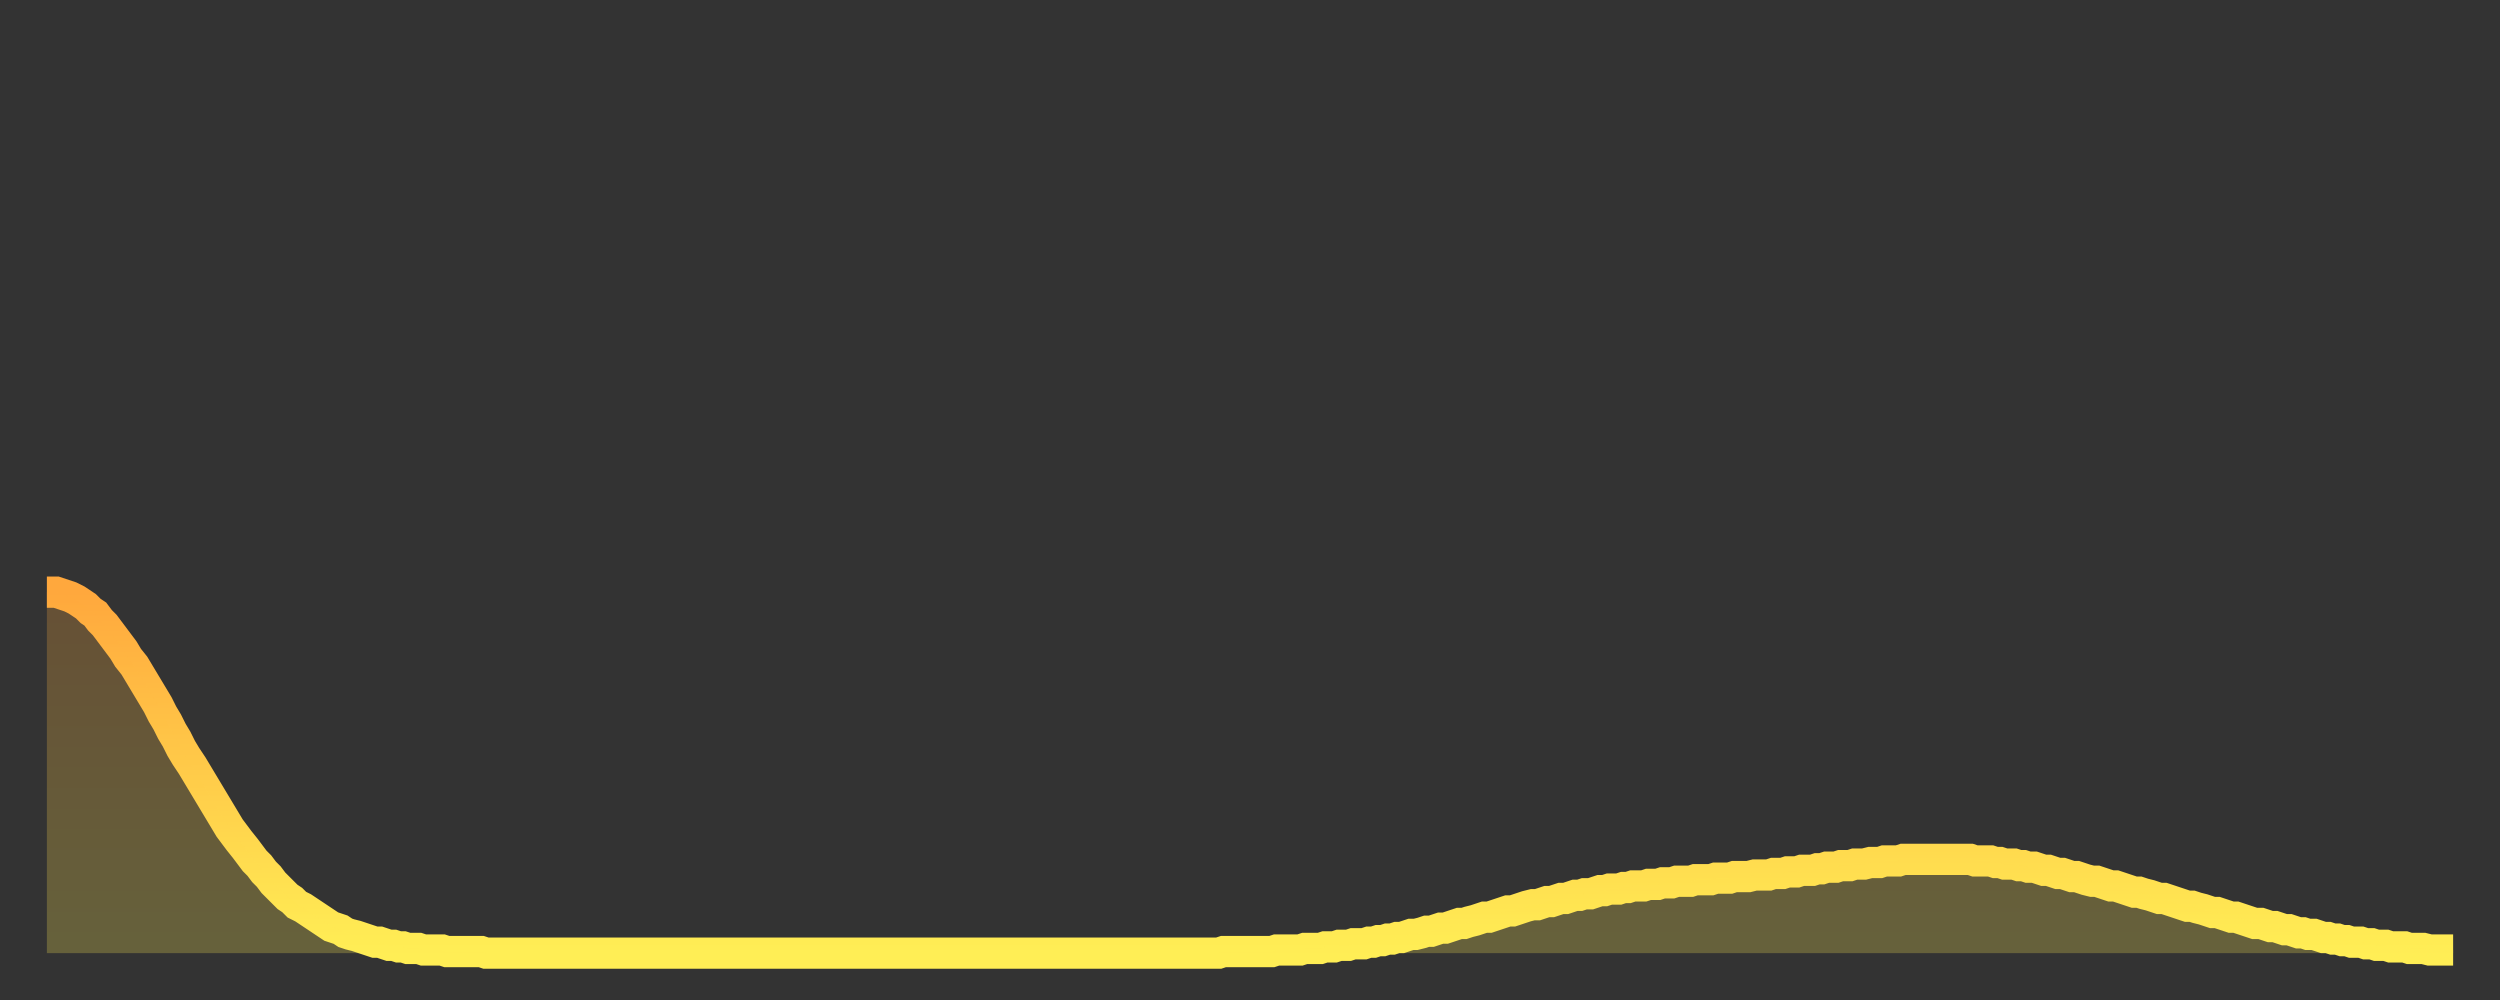
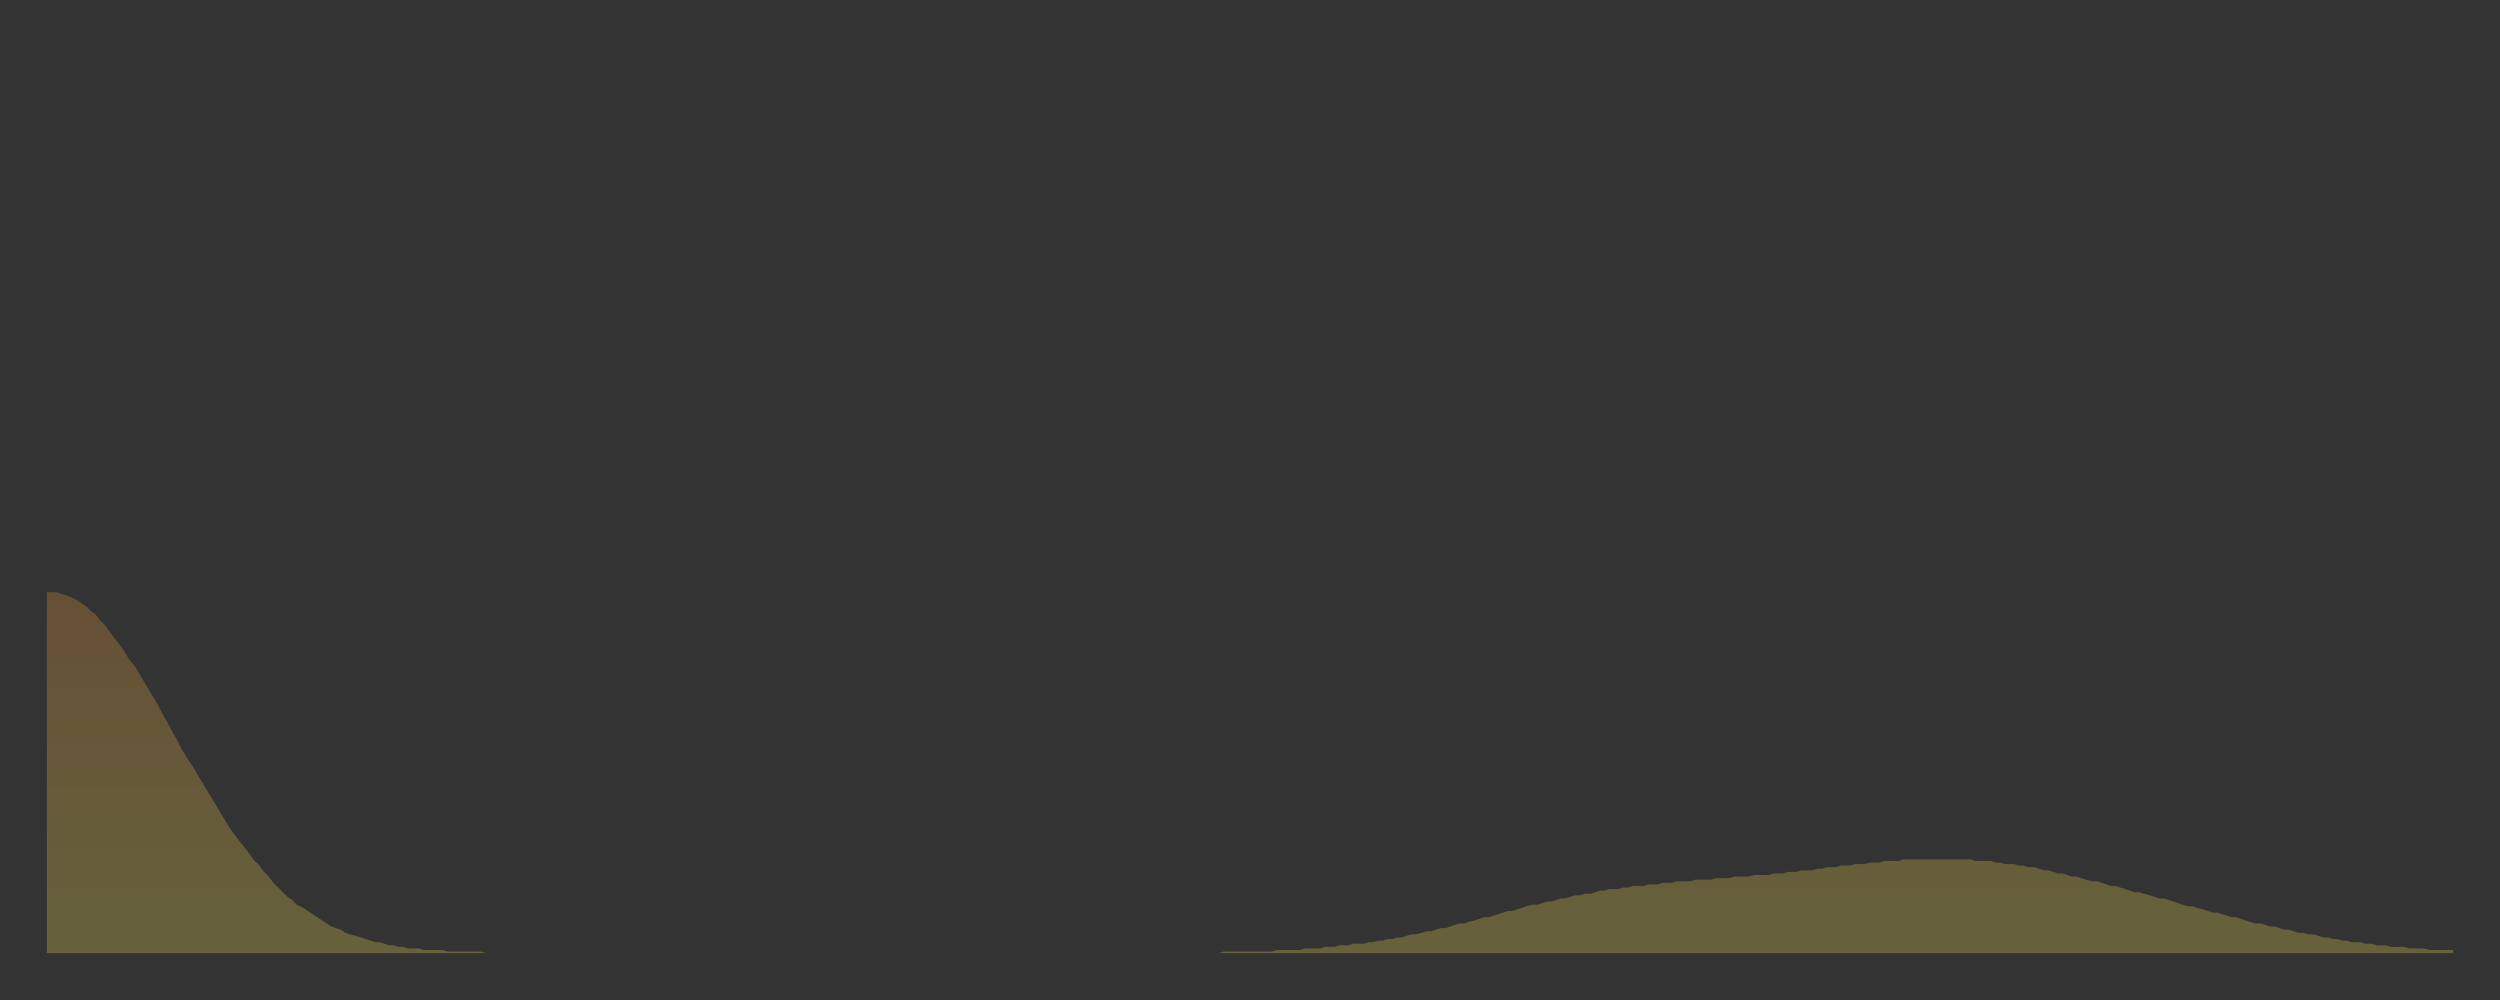
<svg xmlns="http://www.w3.org/2000/svg" baseProfile="full" height="64" version="1.1" width="160">
  <rect width="100%" height="100%" fill="#333333" stroke="none" />
  <defs>
    <linearGradient id="id103562" x1="0" x2="0" y1="0" y2="1">
      <stop offset="0%" stop-color="#ffa83d" />
      <stop offset="50%" stop-color="#ffcb49" />
      <stop offset="100%" stop-color="#ffee55" />
    </linearGradient>
  </defs>
  <g transform="translate(3,3)">
    <g>
-       <path d="M 0.0 34.9 0.3 34.9 0.6 34.9 0.9 35.0 1.2 35.1 1.5 35.2 1.9 35.4 2.2 35.6 2.5 35.8 2.8 36.1 3.1 36.3 3.4 36.7 3.7 37.0 4.0 37.4 4.3 37.8 4.6 38.2 4.9 38.6 5.2 39.1 5.6 39.6 5.9 40.1 6.2 40.6 6.5 41.1 6.8 41.6 7.1 42.1 7.4 42.7 7.7 43.2 8.0 43.8 8.3 44.3 8.6 44.9 8.9 45.4 9.3 46.0 9.6 46.5 9.9 47.0 10.2 47.5 10.5 48.0 10.8 48.5 11.1 49.0 11.4 49.5 11.7 50.0 12.0 50.4 12.3 50.8 12.7 51.3 13.0 51.7 13.3 52.1 13.6 52.4 13.9 52.8 14.2 53.1 14.5 53.5 14.8 53.8 15.1 54.1 15.4 54.4 15.7 54.6 16.0 54.9 16.4 55.1 16.7 55.3 17.0 55.5 17.3 55.7 17.6 55.9 17.9 56.1 18.2 56.3 18.5 56.4 18.8 56.5 19.1 56.7 19.4 56.8 19.8 56.9 20.1 57.0 20.4 57.1 20.7 57.2 21.0 57.3 21.3 57.3 21.6 57.4 21.9 57.5 22.2 57.5 22.5 57.6 22.8 57.6 23.1 57.7 23.5 57.7 23.8 57.7 24.1 57.8 24.4 57.8 24.7 57.8 25.0 57.8 25.3 57.8 25.6 57.9 25.9 57.9 26.2 57.9 26.5 57.9 26.8 57.9 27.2 57.9 27.5 57.9 27.8 57.9 28.1 58.0 28.4 58.0 28.7 58.0 29.0 58.0 29.3 58.0 29.6 58.0 29.9 58.0 30.2 58.0 30.6 58.0 30.9 58.0 31.2 58.0 31.5 58.0 31.8 58.0 32.1 58.0 32.4 58.0 32.7 58.0 33.0 58.0 33.3 58.0 33.6 58.0 33.9 58.0 34.3 58.0 34.6 58.0 34.9 58.0 35.2 58.0 35.5 58.0 35.8 58.0 36.1 58.0 36.4 58.0 36.7 58.0 37.0 58.0 37.3 58.0 37.7 58.0 38.0 58.0 38.3 58.0 38.6 58.0 38.9 58.0 39.2 58.0 39.5 58.0 39.8 58.0 40.1 58.0 40.4 58.0 40.7 58.0 41.0 58.0 41.4 58.0 41.7 58.0 42.0 58.0 42.3 58.0 42.6 58.0 42.9 58.0 43.2 58.0 43.5 58.0 43.8 58.0 44.1 58.0 44.4 58.0 44.7 58.0 45.1 58.0 45.4 58.0 45.7 58.0 46.0 58.0 46.3 58.0 46.6 58.0 46.9 58.0 47.2 58.0 47.5 58.0 47.8 58.0 48.1 58.0 48.5 58.0 48.8 58.0 49.1 58.0 49.4 58.0 49.7 58.0 50.0 58.0 50.3 58.0 50.6 58.0 50.9 58.0 51.2 58.0 51.5 58.0 51.8 58.0 52.2 58.0 52.5 58.0 52.8 58.0 53.1 58.0 53.4 58.0 53.7 58.0 54.0 58.0 54.3 58.0 54.6 58.0 54.9 58.0 55.2 58.0 55.6 58.0 55.9 58.0 56.2 58.0 56.5 58.0 56.8 58.0 57.1 58.0 57.4 58.0 57.7 58.0 58.0 58.0 58.3 58.0 58.6 58.0 58.9 58.0 59.3 58.0 59.6 58.0 59.9 58.0 60.2 58.0 60.5 58.0 60.8 58.0 61.1 58.0 61.4 58.0 61.7 58.0 62.0 58.0 62.3 58.0 62.6 58.0 63.0 58.0 63.3 58.0 63.6 58.0 63.9 58.0 64.2 58.0 64.5 58.0 64.8 58.0 65.1 58.0 65.4 58.0 65.7 58.0 66.0 58.0 66.4 58.0 66.7 58.0 67.0 58.0 67.3 58.0 67.6 58.0 67.9 58.0 68.2 58.0 68.5 58.0 68.8 58.0 69.1 58.0 69.4 58.0 69.7 58.0 70.1 58.0 70.4 58.0 70.7 58.0 71.0 58.0 71.3 58.0 71.6 58.0 71.9 58.0 72.2 58.0 72.5 58.0 72.8 58.0 73.1 58.0 73.5 58.0 73.8 58.0 74.1 58.0 74.4 58.0 74.7 58.0 75.0 58.0 75.3 57.9 75.6 57.9 75.9 57.9 76.2 57.9 76.5 57.9 76.8 57.9 77.2 57.9 77.5 57.9 77.8 57.9 78.1 57.9 78.4 57.9 78.7 57.8 79.0 57.8 79.3 57.8 79.6 57.8 79.9 57.8 80.2 57.8 80.5 57.7 80.9 57.7 81.2 57.7 81.5 57.7 81.8 57.6 82.1 57.6 82.4 57.6 82.7 57.5 83.0 57.5 83.3 57.5 83.6 57.4 83.9 57.4 84.3 57.4 84.6 57.3 84.9 57.3 85.2 57.2 85.5 57.2 85.8 57.1 86.1 57.1 86.4 57.0 86.7 57.0 87.0 56.9 87.3 56.8 87.6 56.8 88.0 56.7 88.3 56.6 88.6 56.6 88.9 56.5 89.2 56.4 89.5 56.4 89.8 56.3 90.1 56.2 90.4 56.1 90.7 56.1 91.0 56.0 91.4 55.9 91.7 55.8 92.0 55.7 92.3 55.7 92.6 55.6 92.9 55.5 93.2 55.4 93.5 55.3 93.8 55.3 94.1 55.2 94.4 55.1 94.7 55.0 95.1 54.9 95.4 54.9 95.7 54.8 96.0 54.7 96.3 54.7 96.6 54.6 96.9 54.5 97.2 54.5 97.5 54.4 97.8 54.3 98.1 54.3 98.4 54.2 98.8 54.2 99.1 54.1 99.4 54.0 99.7 54.0 100.0 53.9 100.3 53.9 100.6 53.9 100.9 53.8 101.2 53.8 101.5 53.7 101.8 53.7 102.2 53.7 102.5 53.6 102.8 53.6 103.1 53.6 103.4 53.5 103.7 53.5 104.0 53.5 104.3 53.4 104.6 53.4 104.9 53.4 105.2 53.4 105.5 53.3 105.9 53.3 106.2 53.3 106.5 53.3 106.8 53.2 107.1 53.2 107.4 53.2 107.7 53.2 108.0 53.1 108.3 53.1 108.6 53.1 108.9 53.1 109.3 53.0 109.6 53.0 109.9 53.0 110.2 53.0 110.5 52.9 110.8 52.9 111.1 52.9 111.4 52.8 111.7 52.8 112.0 52.8 112.3 52.7 112.6 52.7 113.0 52.7 113.3 52.6 113.6 52.6 113.9 52.5 114.2 52.5 114.5 52.5 114.8 52.4 115.1 52.4 115.4 52.4 115.7 52.3 116.0 52.3 116.3 52.3 116.7 52.2 117.0 52.2 117.3 52.2 117.6 52.1 117.9 52.1 118.2 52.1 118.5 52.1 118.8 52.0 119.1 52.0 119.4 52.0 119.7 52.0 120.1 52.0 120.4 52.0 120.7 52.0 121.0 52.0 121.3 52.0 121.6 52.0 121.9 52.0 122.2 52.0 122.5 52.0 122.8 52.0 123.1 52.0 123.4 52.1 123.8 52.1 124.1 52.1 124.4 52.1 124.7 52.2 125.0 52.2 125.3 52.3 125.6 52.3 125.9 52.3 126.2 52.4 126.5 52.4 126.8 52.5 127.2 52.5 127.5 52.6 127.8 52.7 128.1 52.7 128.4 52.8 128.7 52.9 129.0 52.9 129.3 53.0 129.6 53.1 129.9 53.1 130.2 53.2 130.5 53.3 130.9 53.4 131.2 53.4 131.5 53.5 131.8 53.6 132.1 53.7 132.4 53.7 132.7 53.8 133.0 53.9 133.3 54.0 133.6 54.1 133.9 54.1 134.2 54.2 134.6 54.3 134.9 54.4 135.2 54.5 135.5 54.5 135.8 54.6 136.1 54.7 136.4 54.8 136.7 54.9 137.0 55.0 137.3 55.0 137.6 55.1 138.0 55.2 138.3 55.3 138.6 55.4 138.9 55.4 139.2 55.5 139.5 55.6 139.8 55.7 140.1 55.7 140.4 55.8 140.7 55.9 141.0 56.0 141.3 56.1 141.7 56.1 142.0 56.2 142.3 56.3 142.6 56.3 142.9 56.4 143.2 56.5 143.5 56.5 143.8 56.6 144.1 56.7 144.4 56.7 144.7 56.8 145.1 56.8 145.4 56.9 145.7 57.0 146.0 57.0 146.3 57.1 146.6 57.1 146.9 57.2 147.2 57.2 147.5 57.3 147.8 57.3 148.1 57.3 148.4 57.4 148.8 57.4 149.1 57.5 149.4 57.5 149.7 57.5 150.0 57.6 150.3 57.6 150.6 57.6 150.9 57.6 151.2 57.7 151.5 57.7 151.8 57.7 152.1 57.7 152.5 57.8 152.8 57.8 153.1 57.8 153.4 57.8 153.7 57.8 154.0 57.8" fill="none" id="graph-curve" opacity="1" stroke="url(#id103562)" stroke-width="2" />
      <path d="M 0 58 L 0.0 34.9 0.3 34.9 0.6 34.9 0.9 35.0 1.2 35.1 1.5 35.2 1.9 35.4 2.2 35.6 2.5 35.8 2.8 36.1 3.1 36.3 3.4 36.7 3.7 37.0 4.0 37.4 4.3 37.8 4.6 38.2 4.9 38.6 5.2 39.1 5.6 39.6 5.9 40.1 6.2 40.6 6.5 41.1 6.8 41.6 7.1 42.1 7.4 42.7 7.7 43.2 8.0 43.8 8.3 44.3 8.6 44.9 8.9 45.4 9.3 46.0 9.6 46.5 9.9 47.0 10.2 47.5 10.5 48.0 10.8 48.5 11.1 49.0 11.4 49.5 11.7 50.0 12.0 50.4 12.3 50.8 12.7 51.3 13.0 51.7 13.3 52.1 13.6 52.4 13.9 52.8 14.2 53.1 14.5 53.5 14.8 53.8 15.1 54.1 15.4 54.4 15.7 54.6 16.0 54.9 16.4 55.1 16.7 55.3 17.0 55.5 17.3 55.7 17.6 55.9 17.9 56.1 18.2 56.3 18.5 56.4 18.8 56.5 19.1 56.7 19.4 56.8 19.8 56.9 20.1 57.0 20.4 57.1 20.7 57.2 21.0 57.3 21.3 57.3 21.6 57.4 21.9 57.5 22.2 57.5 22.5 57.6 22.8 57.6 23.1 57.7 23.5 57.7 23.8 57.7 24.1 57.8 24.4 57.8 24.7 57.8 25.0 57.8 25.3 57.8 25.6 57.9 25.9 57.9 26.2 57.9 26.5 57.9 26.8 57.9 27.2 57.9 27.5 57.9 27.8 57.9 28.1 58.0 28.4 58.0 28.7 58.0 29.0 58.0 29.3 58.0 29.6 58.0 29.9 58.0 30.2 58.0 30.6 58.0 30.9 58.0 31.2 58.0 31.5 58.0 31.8 58.0 32.1 58.0 32.4 58.0 32.7 58.0 33.0 58.0 33.3 58.0 33.6 58.0 33.9 58.0 34.3 58.0 34.6 58.0 34.9 58.0 35.2 58.0 35.5 58.0 35.8 58.0 36.1 58.0 36.4 58.0 36.7 58.0 37.0 58.0 37.3 58.0 37.7 58.0 38.0 58.0 38.3 58.0 38.6 58.0 38.9 58.0 39.2 58.0 39.5 58.0 39.8 58.0 40.1 58.0 40.4 58.0 40.7 58.0 41.0 58.0 41.4 58.0 41.7 58.0 42.0 58.0 42.3 58.0 42.6 58.0 42.9 58.0 43.2 58.0 43.5 58.0 43.8 58.0 44.1 58.0 44.4 58.0 44.7 58.0 45.1 58.0 45.4 58.0 45.7 58.0 46.0 58.0 46.3 58.0 46.6 58.0 46.9 58.0 47.2 58.0 47.5 58.0 47.8 58.0 48.1 58.0 48.5 58.0 48.8 58.0 49.1 58.0 49.4 58.0 49.7 58.0 50.0 58.0 50.3 58.0 50.6 58.0 50.9 58.0 51.2 58.0 51.5 58.0 51.8 58.0 52.2 58.0 52.5 58.0 52.8 58.0 53.1 58.0 53.4 58.0 53.7 58.0 54.0 58.0 54.3 58.0 54.6 58.0 54.9 58.0 55.2 58.0 55.6 58.0 55.9 58.0 56.2 58.0 56.5 58.0 56.8 58.0 57.1 58.0 57.4 58.0 57.7 58.0 58.0 58.0 58.3 58.0 58.6 58.0 58.9 58.0 59.3 58.0 59.6 58.0 59.9 58.0 60.2 58.0 60.5 58.0 60.8 58.0 61.1 58.0 61.4 58.0 61.7 58.0 62.0 58.0 62.3 58.0 62.6 58.0 63.0 58.0 63.3 58.0 63.6 58.0 63.9 58.0 64.2 58.0 64.5 58.0 64.8 58.0 65.1 58.0 65.4 58.0 65.7 58.0 66.0 58.0 66.4 58.0 66.7 58.0 67.0 58.0 67.3 58.0 67.6 58.0 67.9 58.0 68.2 58.0 68.5 58.0 68.8 58.0 69.1 58.0 69.4 58.0 69.7 58.0 70.1 58.0 70.4 58.0 70.7 58.0 71.0 58.0 71.3 58.0 71.6 58.0 71.9 58.0 72.2 58.0 72.5 58.0 72.8 58.0 73.1 58.0 73.5 58.0 73.8 58.0 74.1 58.0 74.4 58.0 74.7 58.0 75.0 58.0 75.3 57.9 75.6 57.9 75.9 57.9 76.2 57.9 76.5 57.9 76.8 57.9 77.2 57.9 77.5 57.9 77.8 57.9 78.1 57.9 78.4 57.9 78.7 57.8 79.0 57.8 79.3 57.8 79.6 57.8 79.9 57.8 80.2 57.8 80.5 57.7 80.9 57.7 81.2 57.7 81.5 57.7 81.8 57.6 82.1 57.6 82.4 57.6 82.7 57.5 83.0 57.5 83.3 57.5 83.6 57.4 83.9 57.4 84.3 57.4 84.6 57.3 84.9 57.3 85.2 57.2 85.5 57.2 85.8 57.1 86.1 57.1 86.4 57.0 86.7 57.0 87.0 56.9 87.3 56.8 87.6 56.8 88.0 56.7 88.3 56.6 88.6 56.6 88.9 56.5 89.2 56.4 89.5 56.4 89.8 56.3 90.1 56.2 90.4 56.1 90.7 56.1 91.0 56.0 91.4 55.9 91.7 55.8 92.0 55.7 92.3 55.7 92.6 55.6 92.9 55.5 93.2 55.4 93.5 55.3 93.8 55.3 94.1 55.2 94.4 55.1 94.7 55.0 95.1 54.9 95.4 54.9 95.7 54.8 96.0 54.7 96.3 54.7 96.6 54.6 96.9 54.5 97.2 54.5 97.5 54.4 97.8 54.3 98.1 54.3 98.4 54.2 98.8 54.2 99.1 54.1 99.4 54.0 99.7 54.0 100.0 53.9 100.3 53.9 100.6 53.9 100.9 53.8 101.2 53.8 101.5 53.7 101.8 53.7 102.2 53.7 102.5 53.6 102.8 53.6 103.1 53.6 103.4 53.5 103.7 53.5 104.0 53.5 104.3 53.4 104.6 53.4 104.9 53.4 105.2 53.4 105.5 53.3 105.9 53.3 106.2 53.3 106.5 53.3 106.8 53.2 107.1 53.2 107.4 53.2 107.7 53.2 108.0 53.1 108.3 53.1 108.6 53.1 108.9 53.1 109.3 53.0 109.6 53.0 109.9 53.0 110.2 53.0 110.5 52.9 110.8 52.9 111.1 52.9 111.4 52.8 111.7 52.8 112.0 52.8 112.3 52.7 112.6 52.7 113.0 52.7 113.3 52.6 113.6 52.6 113.9 52.5 114.2 52.5 114.5 52.5 114.8 52.4 115.1 52.4 115.4 52.4 115.7 52.3 116.0 52.3 116.3 52.3 116.7 52.2 117.0 52.2 117.3 52.2 117.6 52.1 117.9 52.1 118.2 52.1 118.5 52.1 118.8 52.0 119.1 52.0 119.4 52.0 119.7 52.0 120.1 52.0 120.4 52.0 120.7 52.0 121.0 52.0 121.3 52.0 121.6 52.0 121.9 52.0 122.2 52.0 122.5 52.0 122.8 52.0 123.1 52.0 123.4 52.1 123.8 52.1 124.1 52.1 124.4 52.1 124.7 52.2 125.0 52.2 125.3 52.3 125.6 52.3 125.9 52.3 126.2 52.4 126.5 52.4 126.8 52.5 127.2 52.5 127.5 52.6 127.8 52.7 128.1 52.7 128.4 52.8 128.7 52.9 129.0 52.9 129.3 53.0 129.6 53.1 129.9 53.1 130.2 53.2 130.5 53.3 130.9 53.4 131.2 53.4 131.5 53.5 131.8 53.6 132.1 53.7 132.4 53.7 132.7 53.8 133.0 53.9 133.3 54.0 133.6 54.1 133.9 54.1 134.2 54.2 134.6 54.3 134.9 54.4 135.2 54.5 135.5 54.5 135.8 54.6 136.1 54.7 136.4 54.8 136.7 54.9 137.0 55.0 137.3 55.0 137.6 55.1 138.0 55.2 138.3 55.3 138.6 55.4 138.9 55.4 139.2 55.5 139.5 55.6 139.8 55.7 140.1 55.7 140.4 55.8 140.7 55.9 141.0 56.0 141.3 56.1 141.7 56.1 142.0 56.2 142.3 56.3 142.6 56.3 142.9 56.4 143.2 56.5 143.5 56.5 143.8 56.6 144.1 56.7 144.4 56.7 144.7 56.8 145.1 56.8 145.4 56.9 145.7 57.0 146.0 57.0 146.3 57.1 146.6 57.1 146.9 57.2 147.2 57.2 147.5 57.3 147.8 57.3 148.1 57.3 148.4 57.4 148.8 57.4 149.1 57.5 149.4 57.5 149.7 57.5 150.0 57.6 150.3 57.6 150.6 57.6 150.9 57.6 151.2 57.7 151.5 57.7 151.8 57.7 152.1 57.7 152.5 57.8 152.8 57.8 153.1 57.8 153.4 57.8 153.7 57.8 154.0 57.8 154 58" fill="url(#id103562)" fill-opacity=".25" id="graph-shadow" />
    </g>
  </g>
</svg>